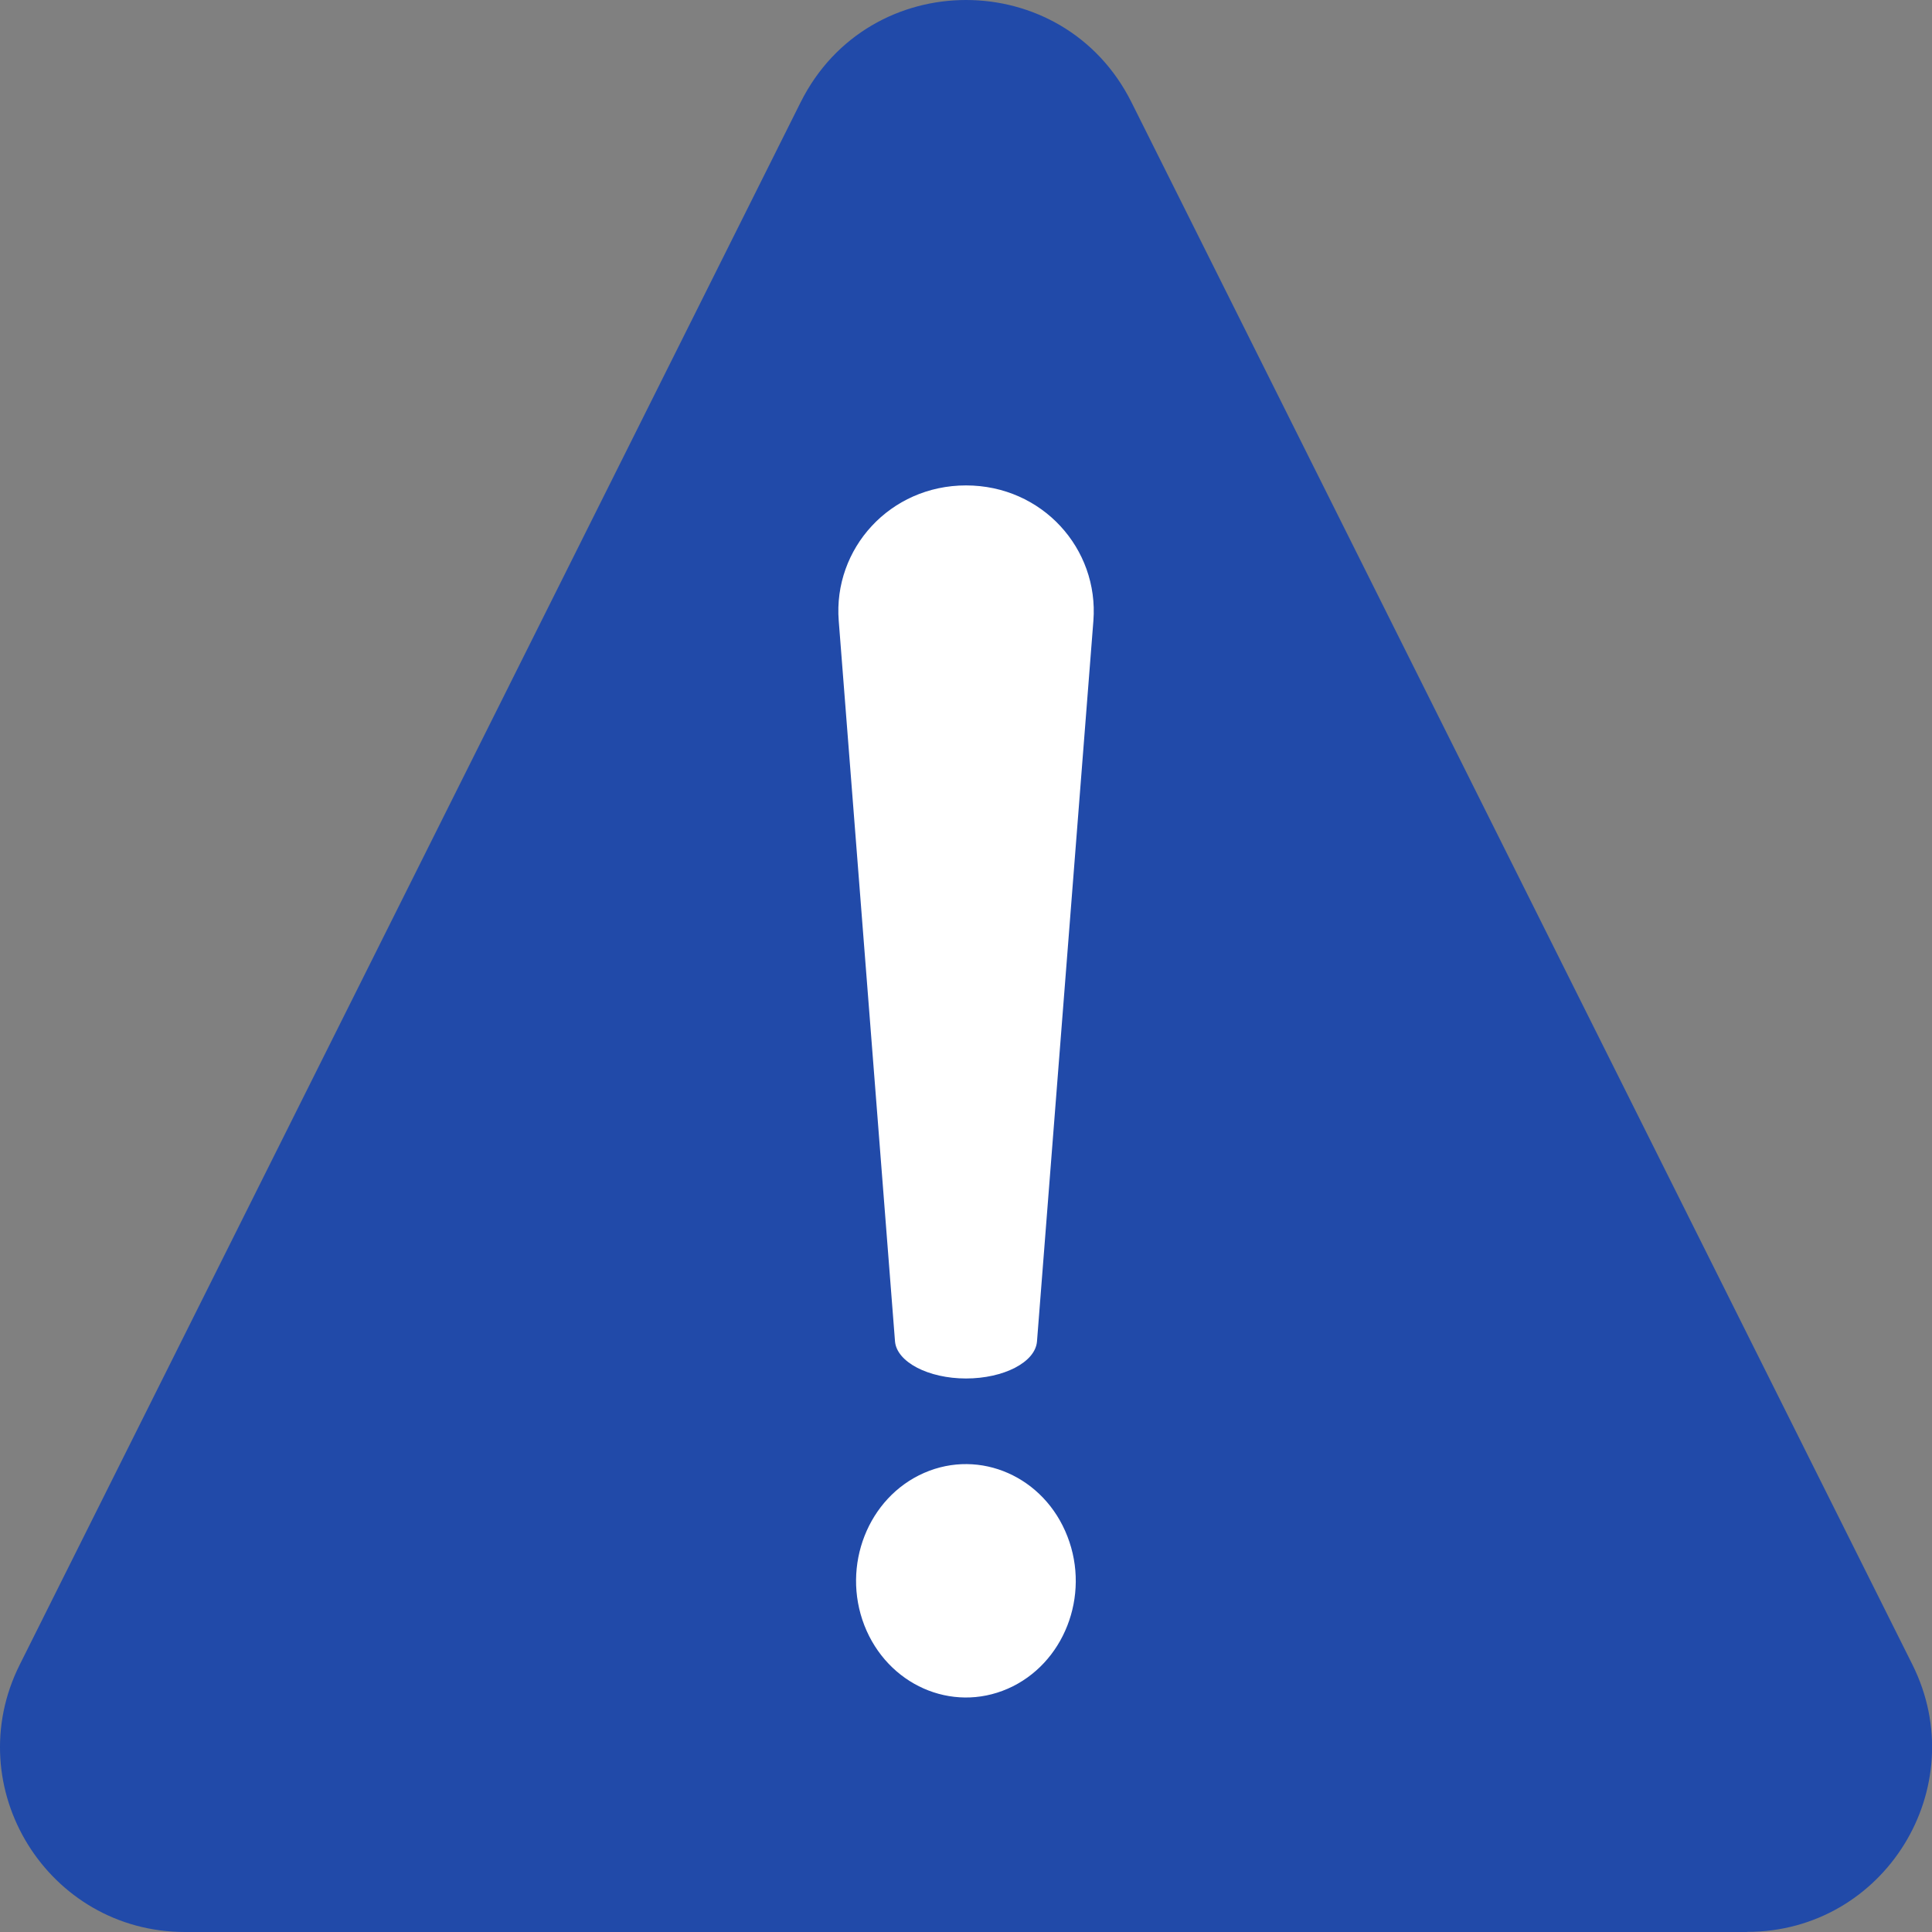
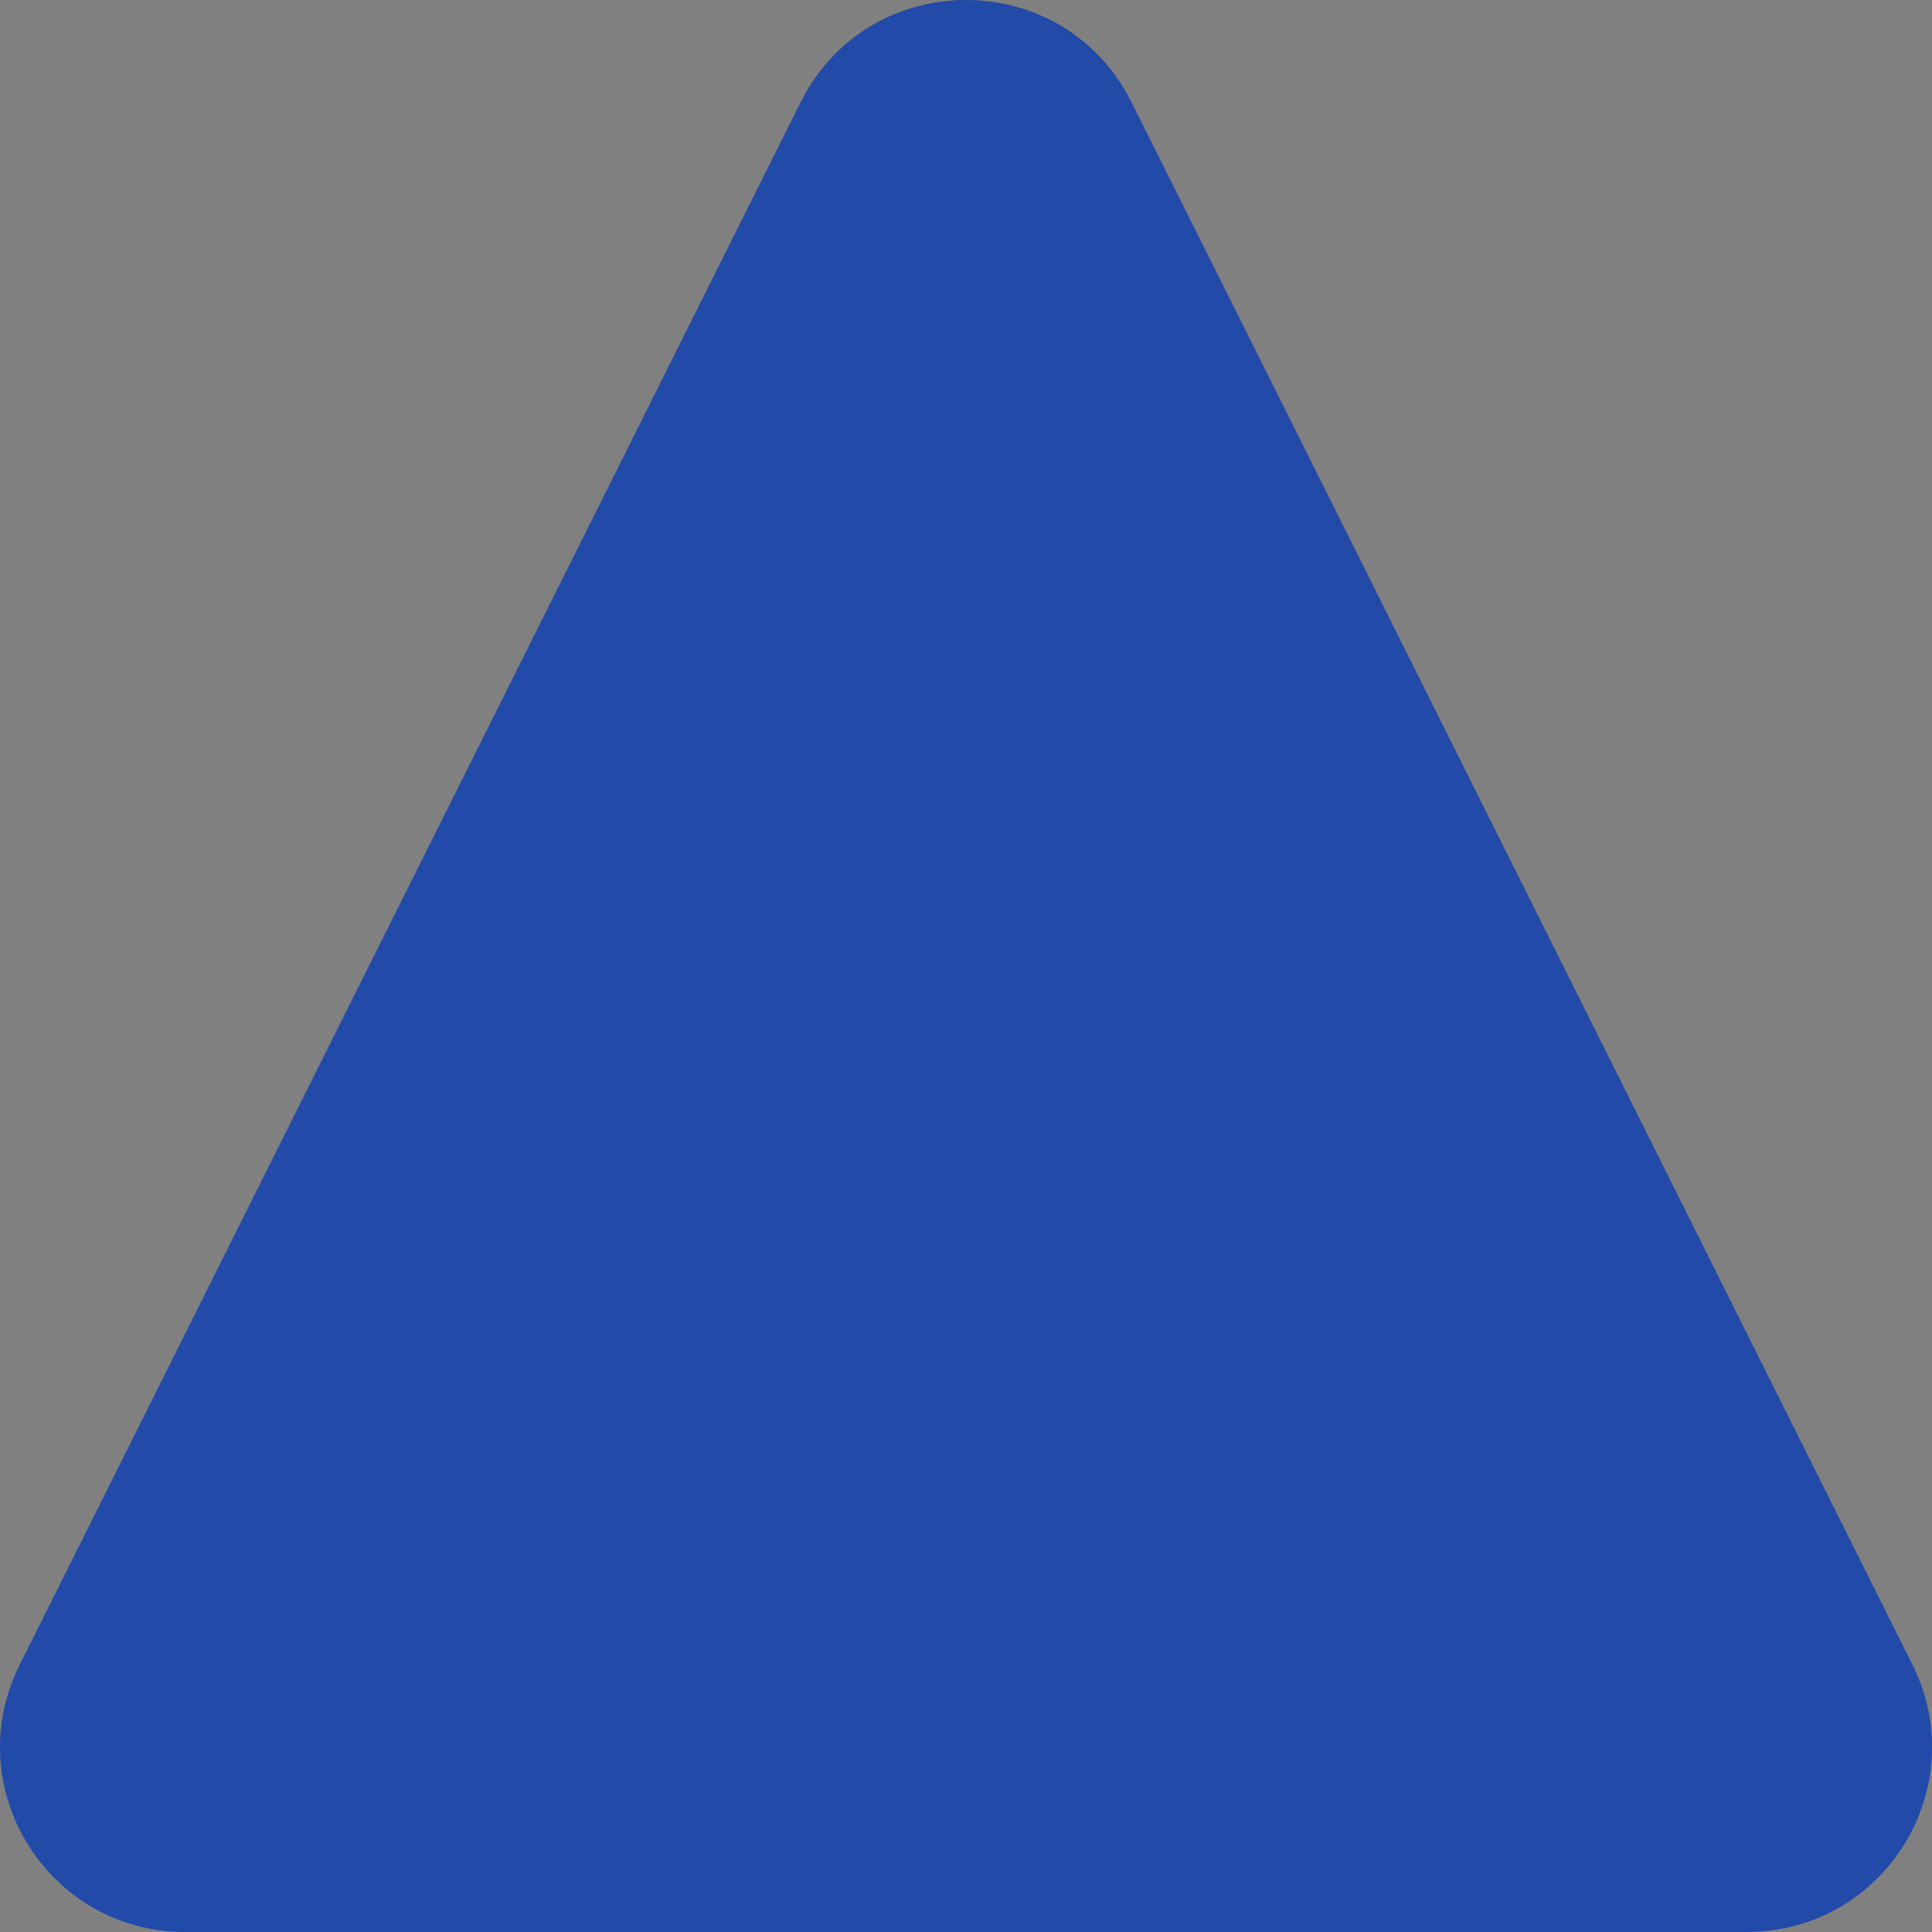
<svg xmlns="http://www.w3.org/2000/svg" width="16" height="16" viewBox="0 0 16 16" fill="none">
  <rect x="0" y="0" width="16" height="16" fill="#808080" stroke="none" />
-   <path d="M14.468 16H1.533C0.395 16 -0.346 14.803 0.164 13.785L6.631 0.846C7.196 -0.282 8.805 -0.282 9.37 0.846L15.837 13.784C16.346 14.802 15.607 15.999 14.469 15.999L14.468 16Z" fill="#214AA9" />
-   <path d="M8 11.416C7.689 11.416 7.426 11.28 7.412 11.108L6.946 5.141C6.899 4.544 7.37 4.02 8 4.02C8.631 4.02 9.101 4.544 9.055 5.141L8.588 11.108C8.575 11.282 8.311 11.416 8 11.416Z" fill="white" />
-   <path d="M8.346 13.985C8.81 13.782 9.032 13.217 8.84 12.724C8.649 12.23 8.117 11.995 7.653 12.198C7.189 12.401 6.967 12.966 7.158 13.46C7.35 13.953 7.881 14.188 8.346 13.985Z" fill="white" />
+   <path d="M14.468 16H1.533C0.395 16 -0.346 14.803 0.164 13.785L6.631 0.846C7.196 -0.282 8.805 -0.282 9.37 0.846L15.837 13.784C16.346 14.802 15.607 15.999 14.469 15.999L14.468 16" fill="#214AA9" />
</svg>